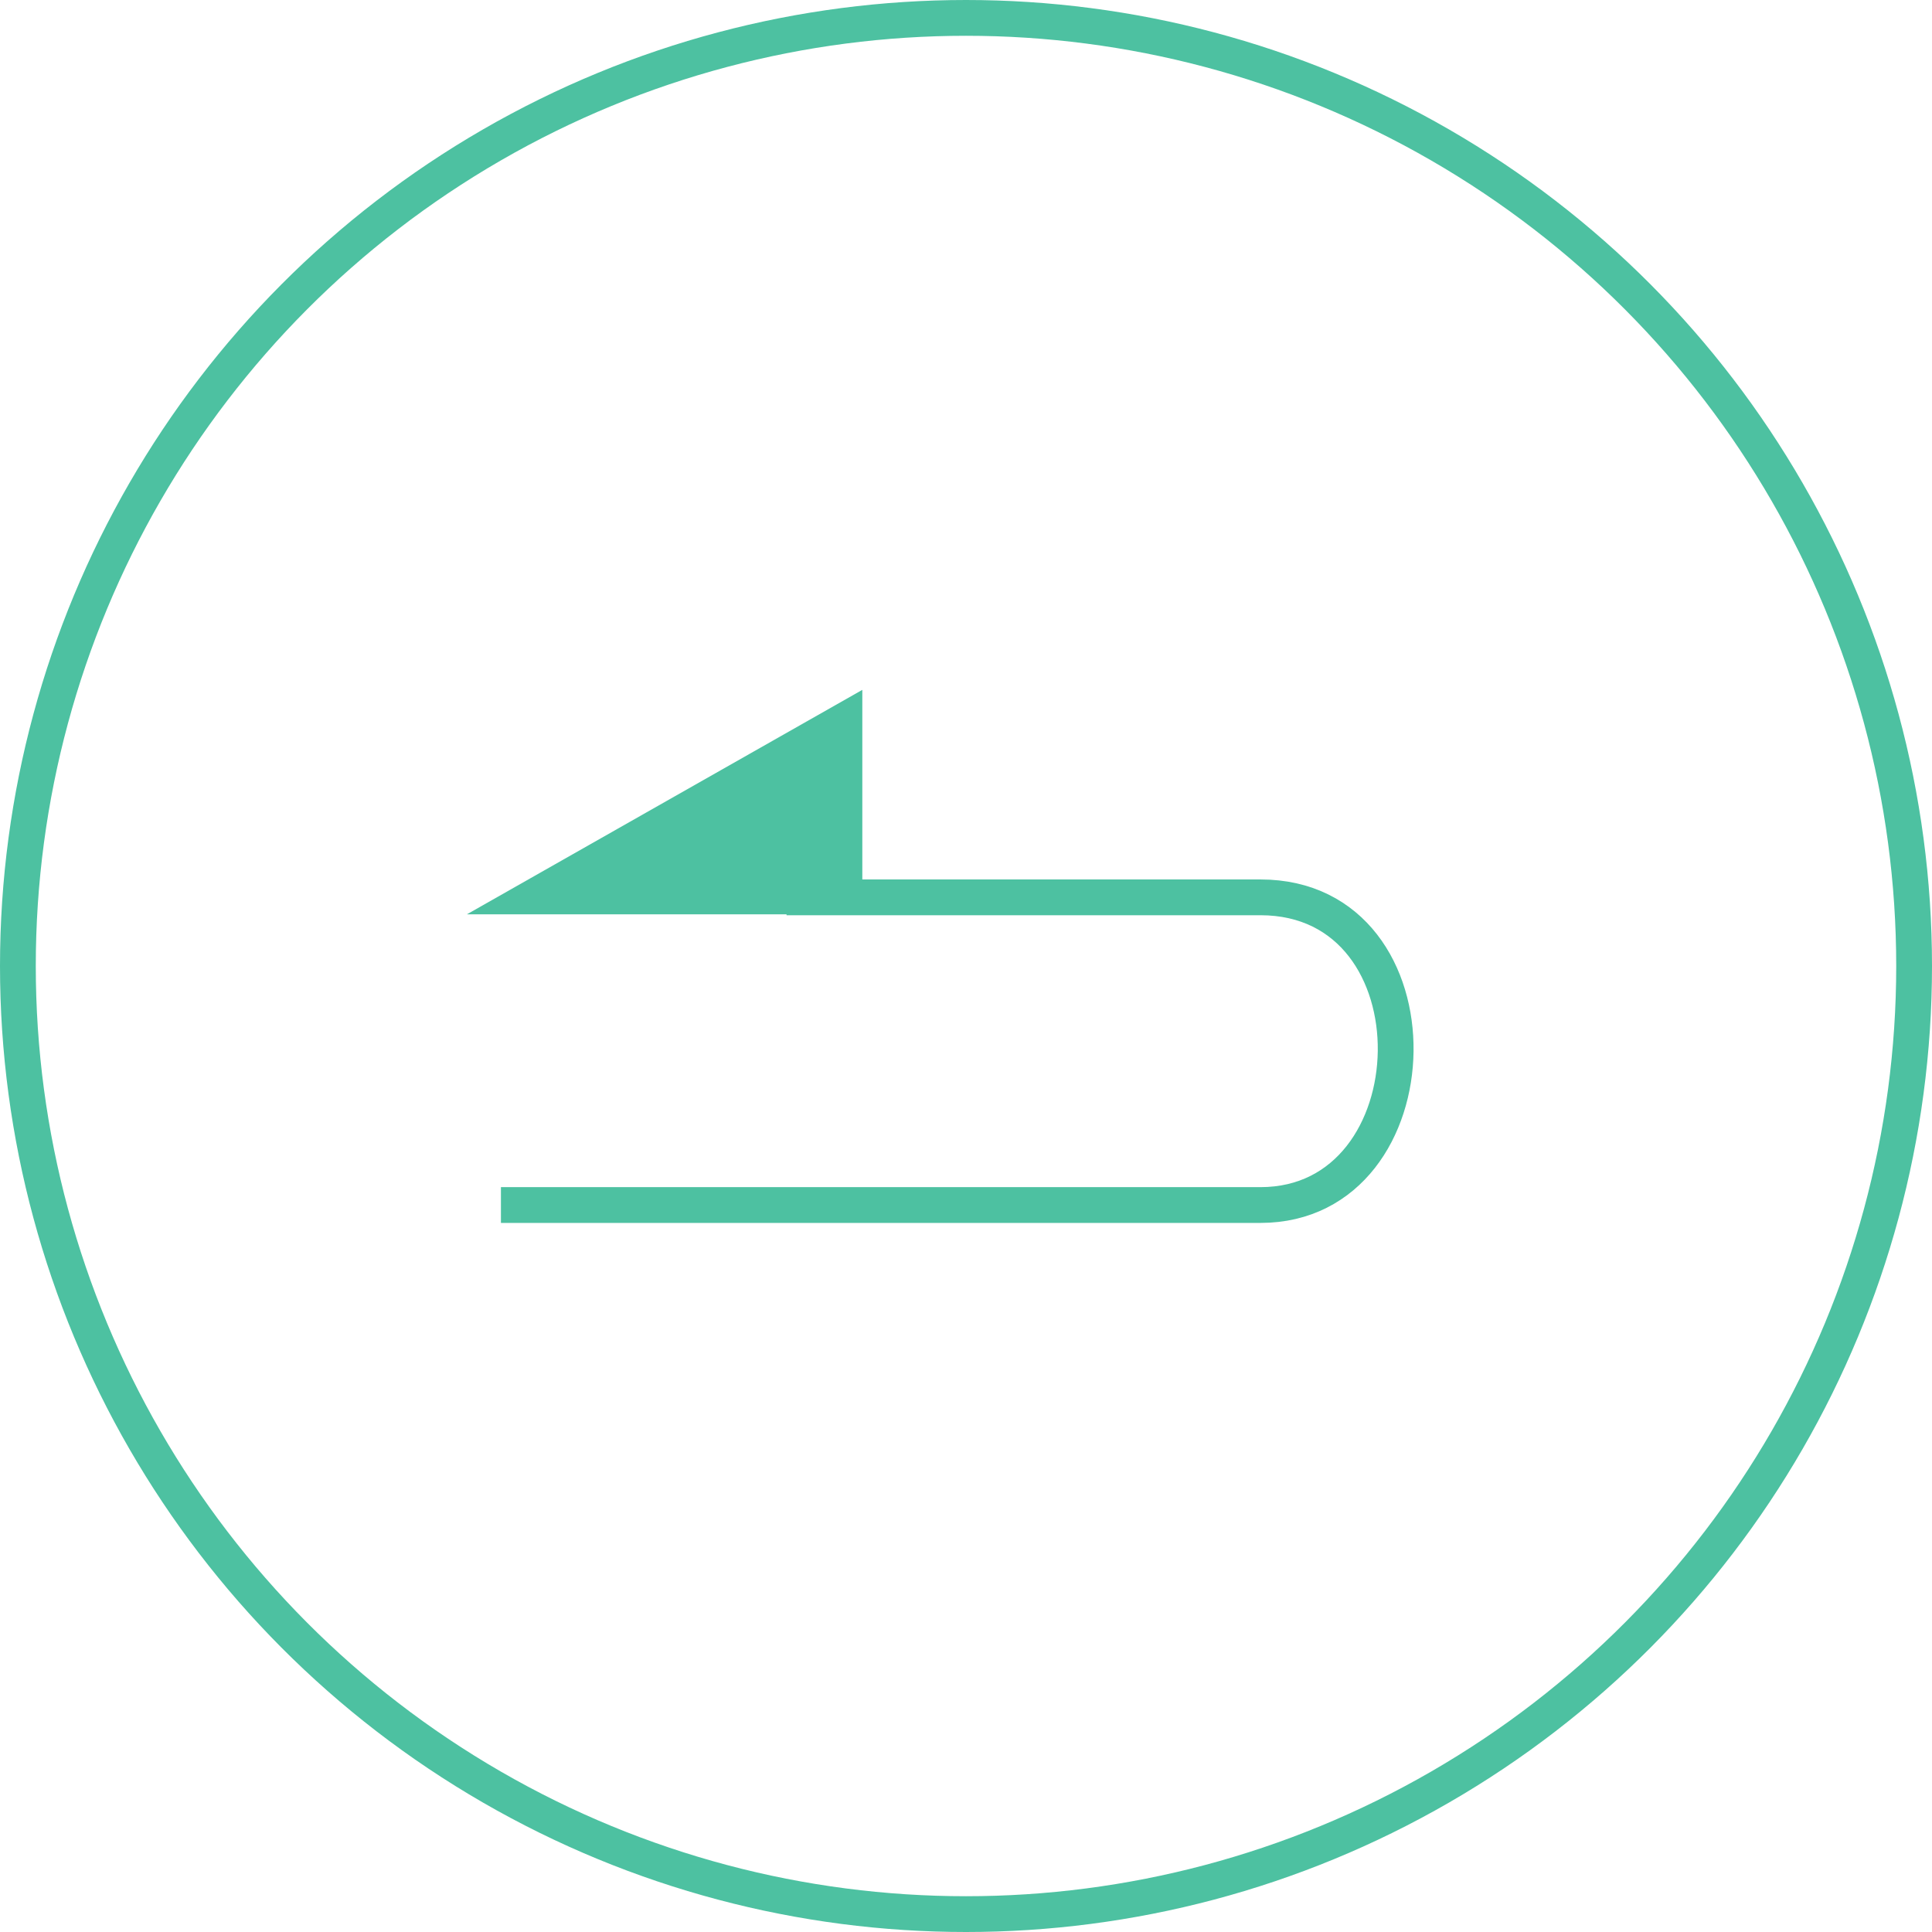
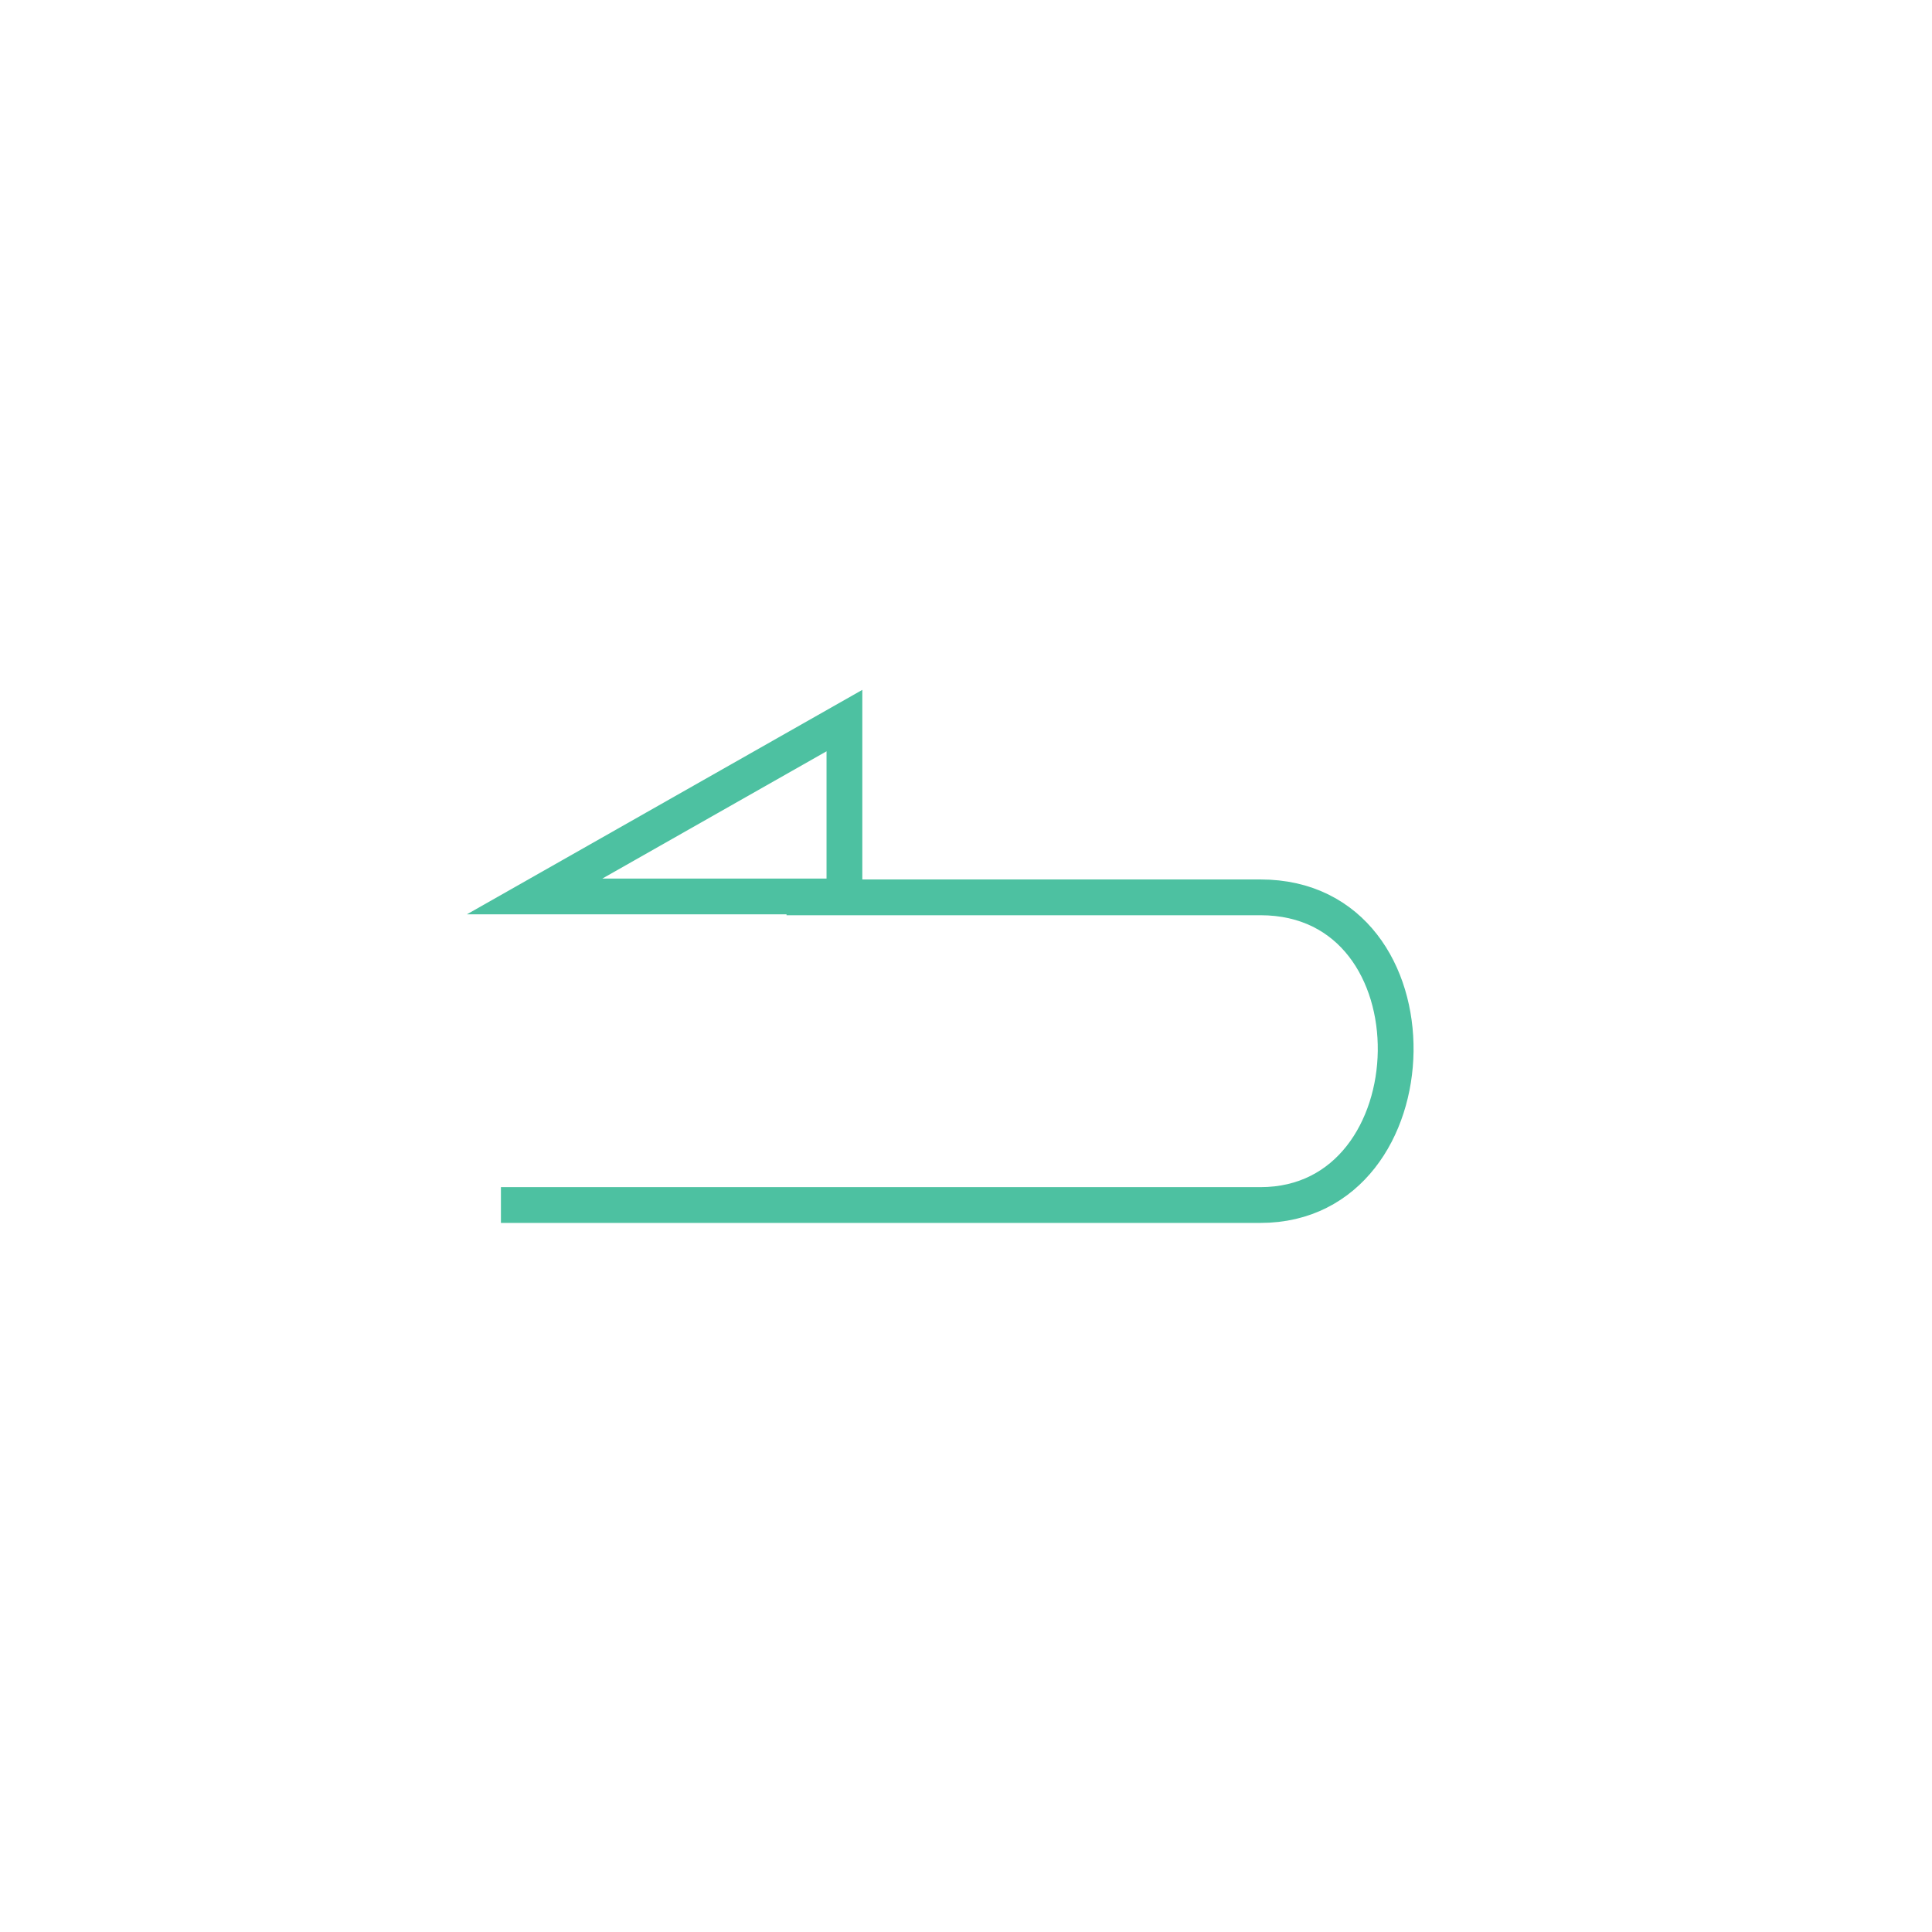
<svg xmlns="http://www.w3.org/2000/svg" width="54" height="54" viewBox="0 0 54 54">
  <g id="グループ_405013" data-name="グループ 405013" transform="translate(-780 -2056)">
    <g id="楕円形_11" data-name="楕円形 11" transform="translate(834 2110) rotate(180)" fill="none" stroke="#4dc1a1" stroke-width="1">
      <circle cx="27" cy="27" r="27" stroke="none" />
-       <circle cx="27" cy="27" r="26.5" fill="none" />
    </g>
    <g id="グループ_405012" data-name="グループ 405012" transform="translate(0.645 0.61)">
      <g id="パス_5252" data-name="パス 5252" transform="translate(802.457 2079.946) rotate(180)" fill="#4dc1a1">
-         <path d="M -0.5 4.415 L -0.5 3.557 L -0.5 3.12499992105586e-07 L -0.5 -0.5 L 2.499999936844688e-06 -0.5 L 6.266 -0.5 L 8.159 -0.5 L 6.512 0.435 L 0.247 3.991 L -0.5 4.415 Z" stroke="none" />
        <path d="M 2.499999936844688e-06 3.557 L 6.266 3.12499992105586e-07 L 2.499999936844688e-06 3.12499992105586e-07 L 2.499999936844688e-06 3.557 M -1 5.274 L -1 -1 L 10.053 -1 L -1 5.274 Z" stroke="none" fill="#4dc1a1" />
      </g>
      <path id="パス_5278" data-name="パス 5278" d="M18529.4-10340.054h13.246c5.146,0,4.932,8.6,0,8.6h-21.229" transform="translate(-17728.061 12420.525)" fill="none" stroke="#4dc1a1" stroke-width="1" />
    </g>
  </g>
</svg>